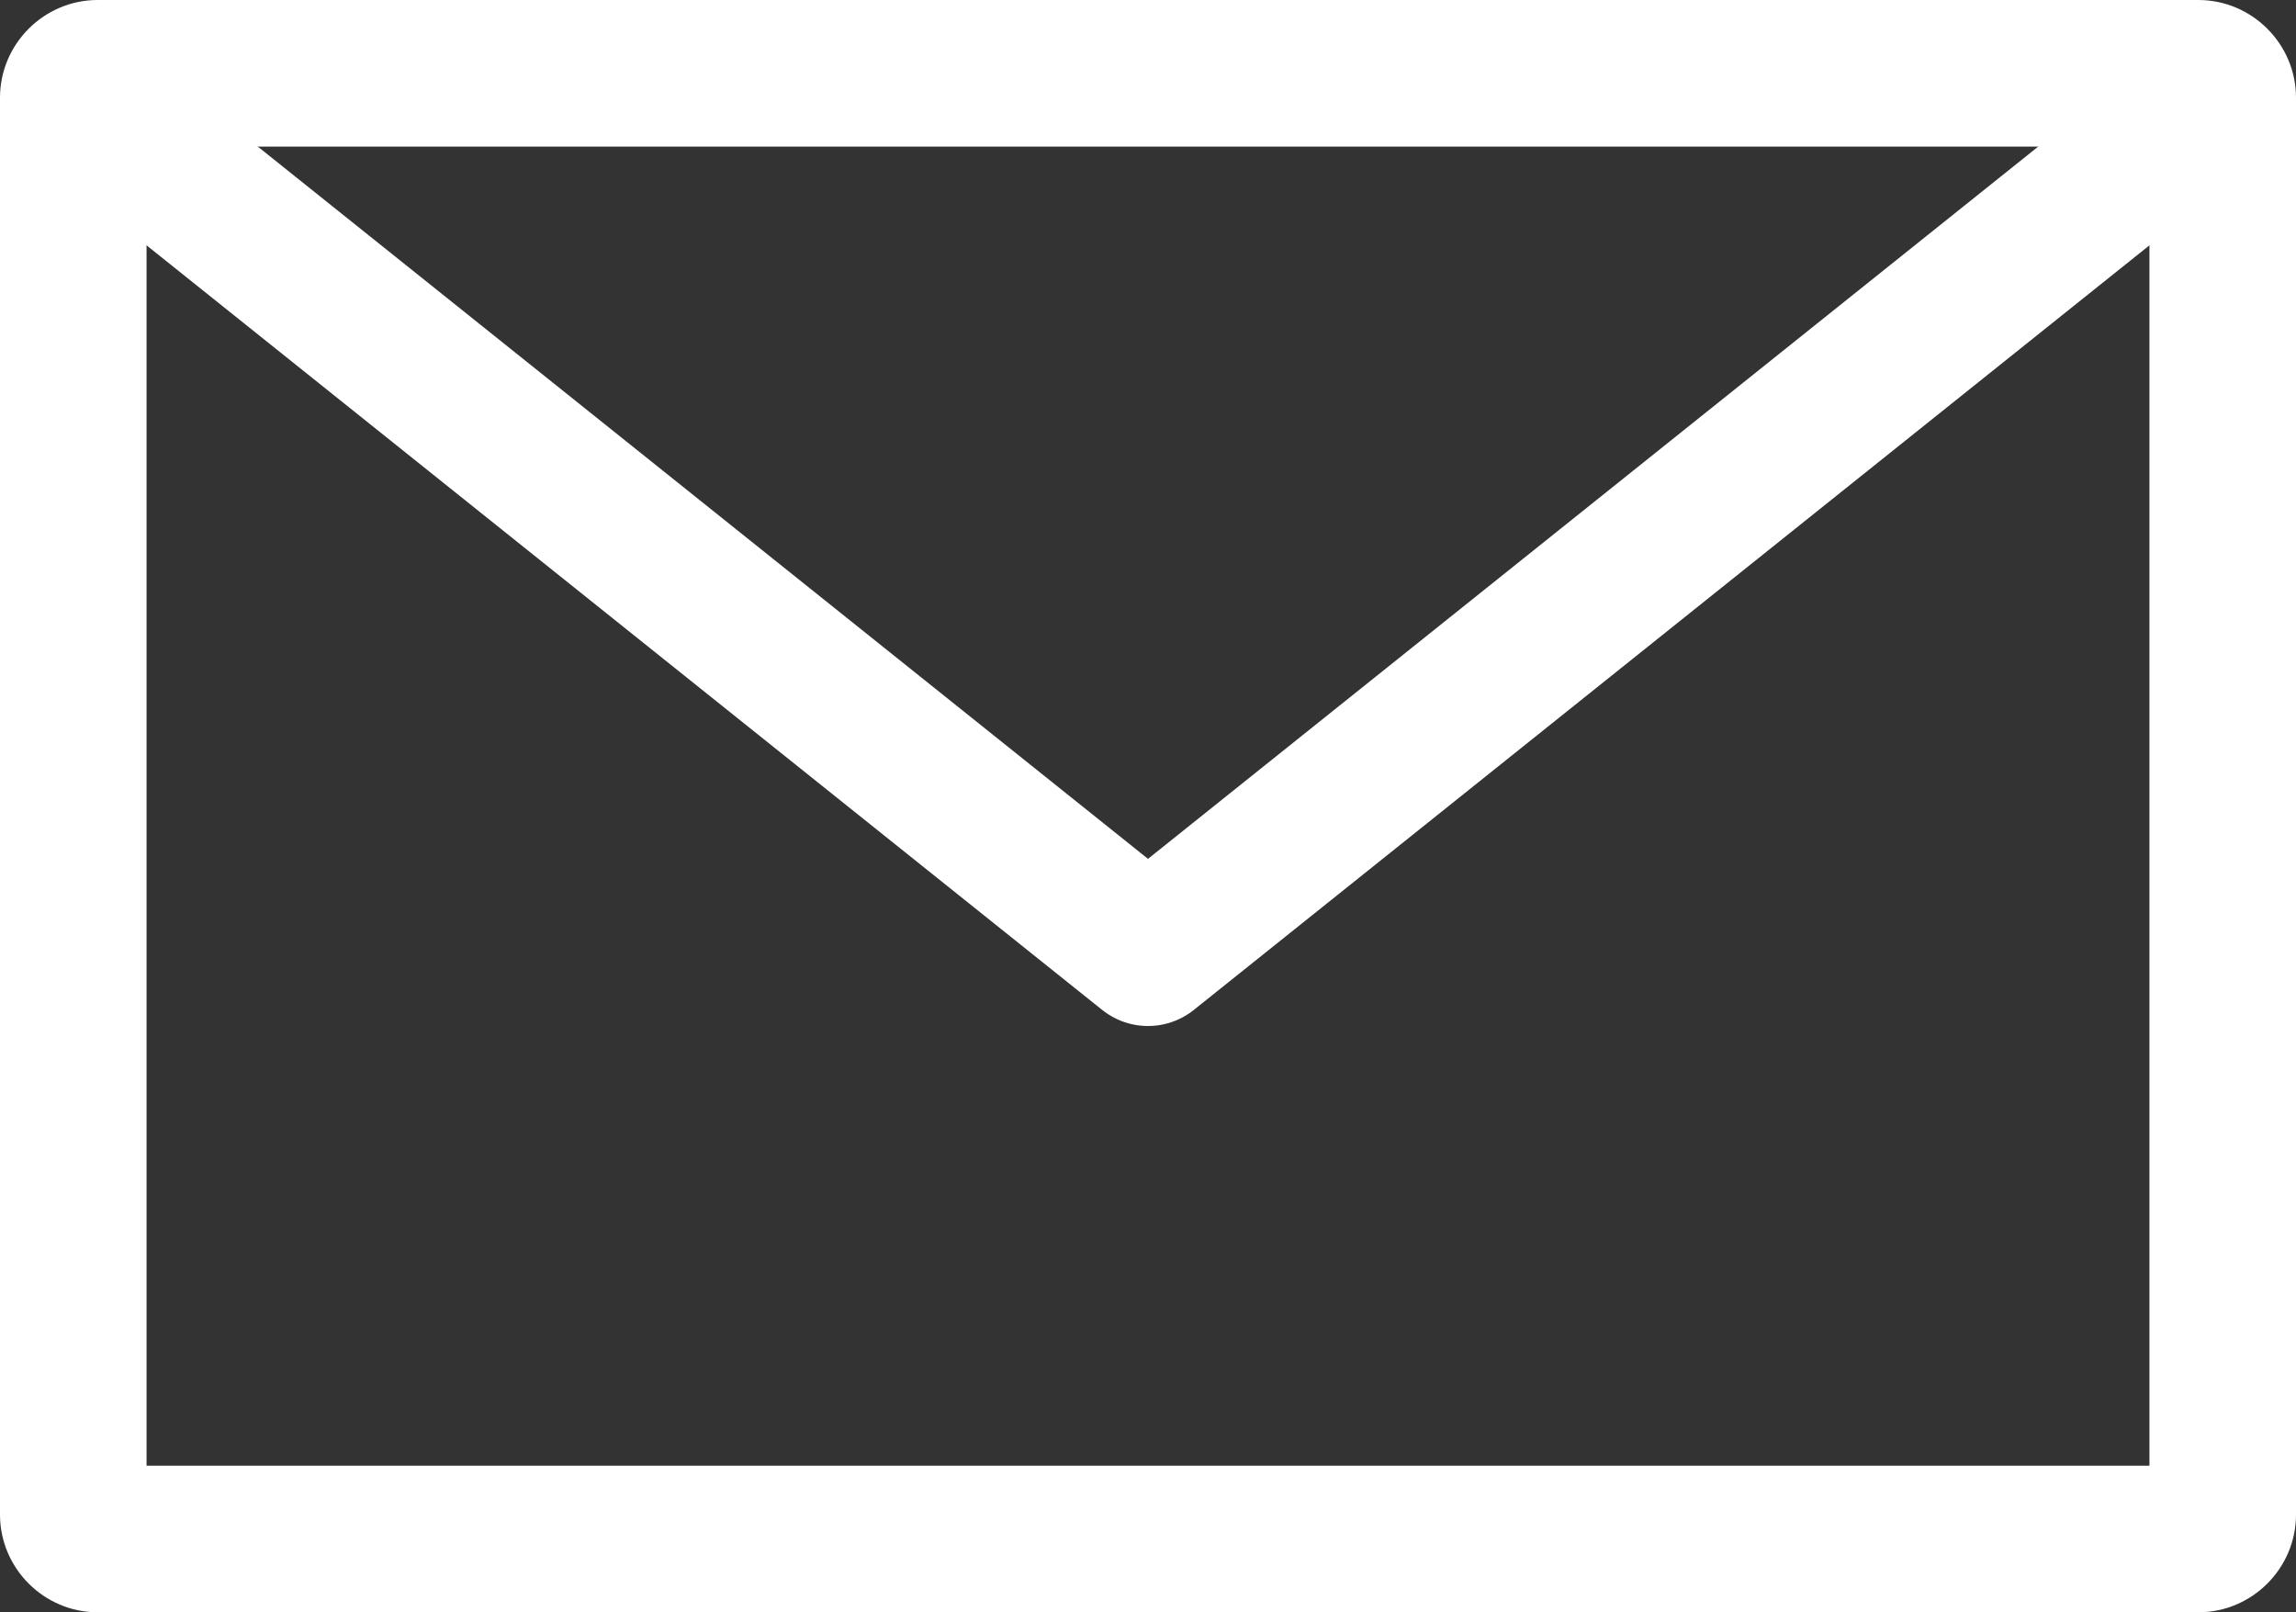
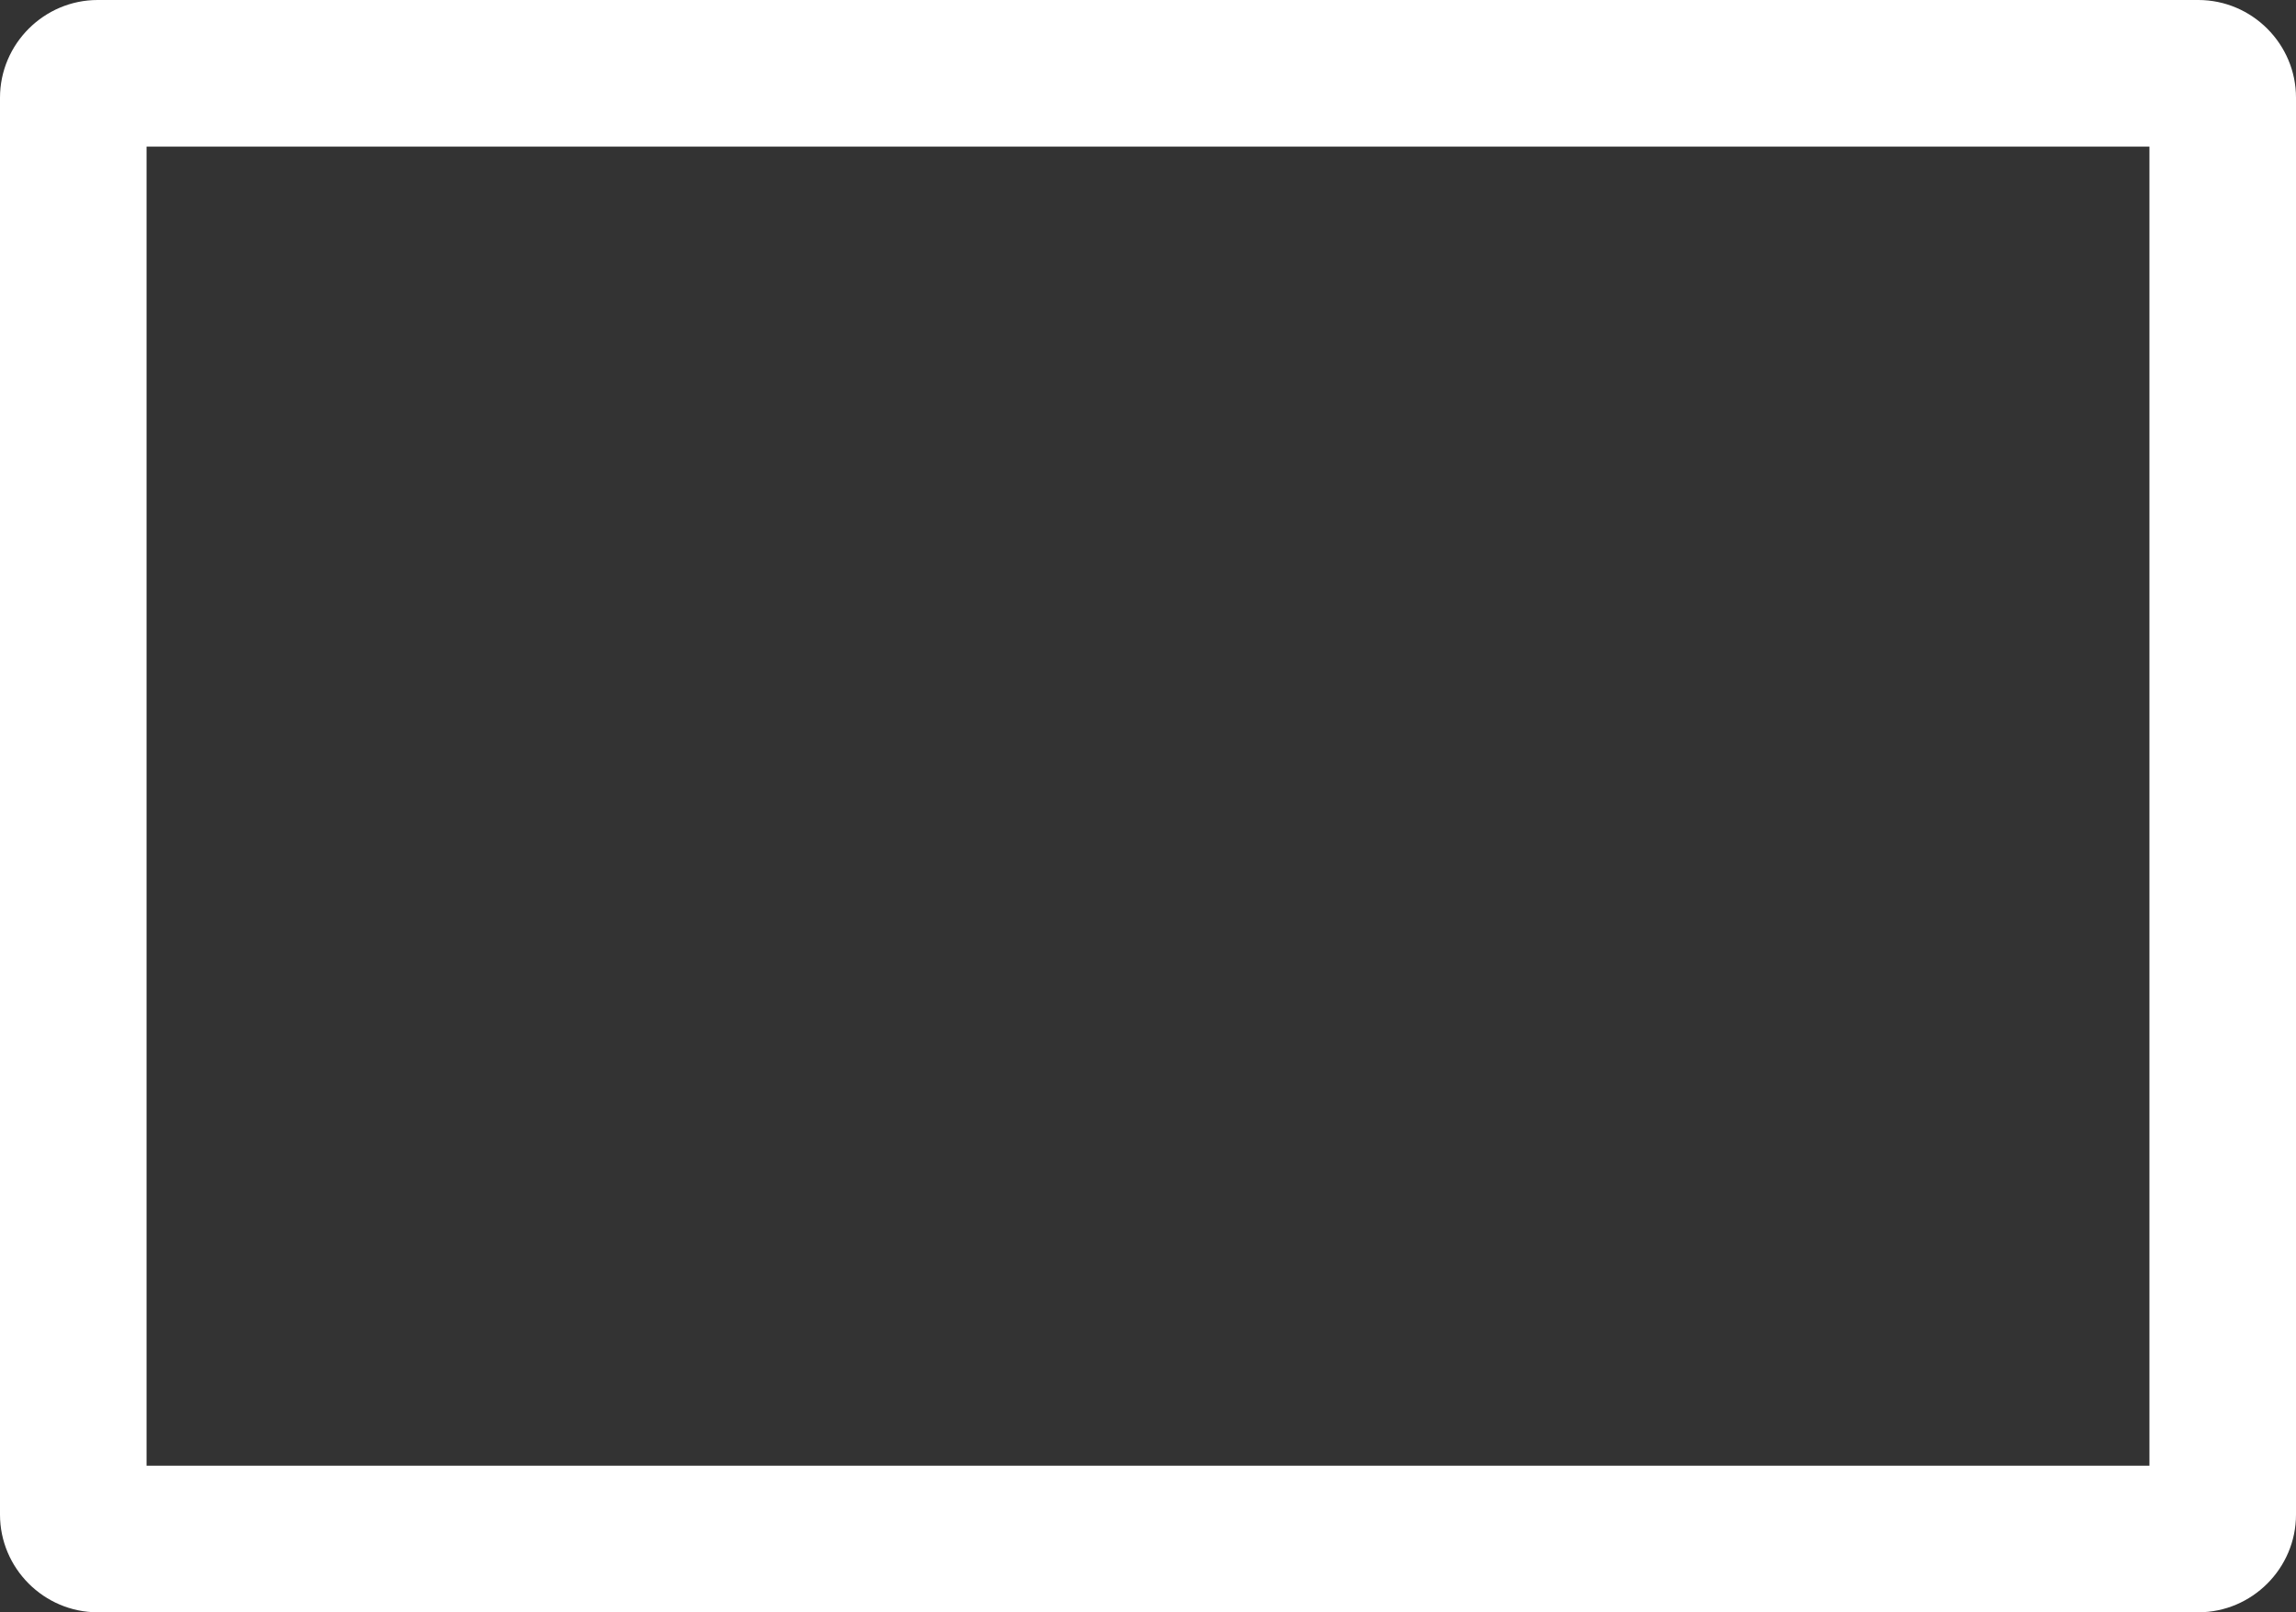
<svg xmlns="http://www.w3.org/2000/svg" id="_レイヤー_2" width="47" height="33" viewBox="0 0 47 33">
  <rect x="0" y="0" width="47" height="33" fill="#333333" stroke="none" />
  <defs>
    <style>.cls-1{fill:none;stroke:#fff;stroke-linejoin:round;stroke-width:3px;}.cls-2{fill:#fff;stroke-width:0px;}</style>
  </defs>
  <g id="object">
    <path class="cls-2" d="M44,3v27H3V3h41M45,0H2C.9,0,0,.9,0,2v29c0,1.1.9,2,2,2h43c1.1,0,2-.9,2-2V2c0-1.1-.9-2-2-2h0Z" />
-     <polyline class="cls-1" points="1 1.5 23.5 19.5 46 1.5" />
  </g>
</svg>